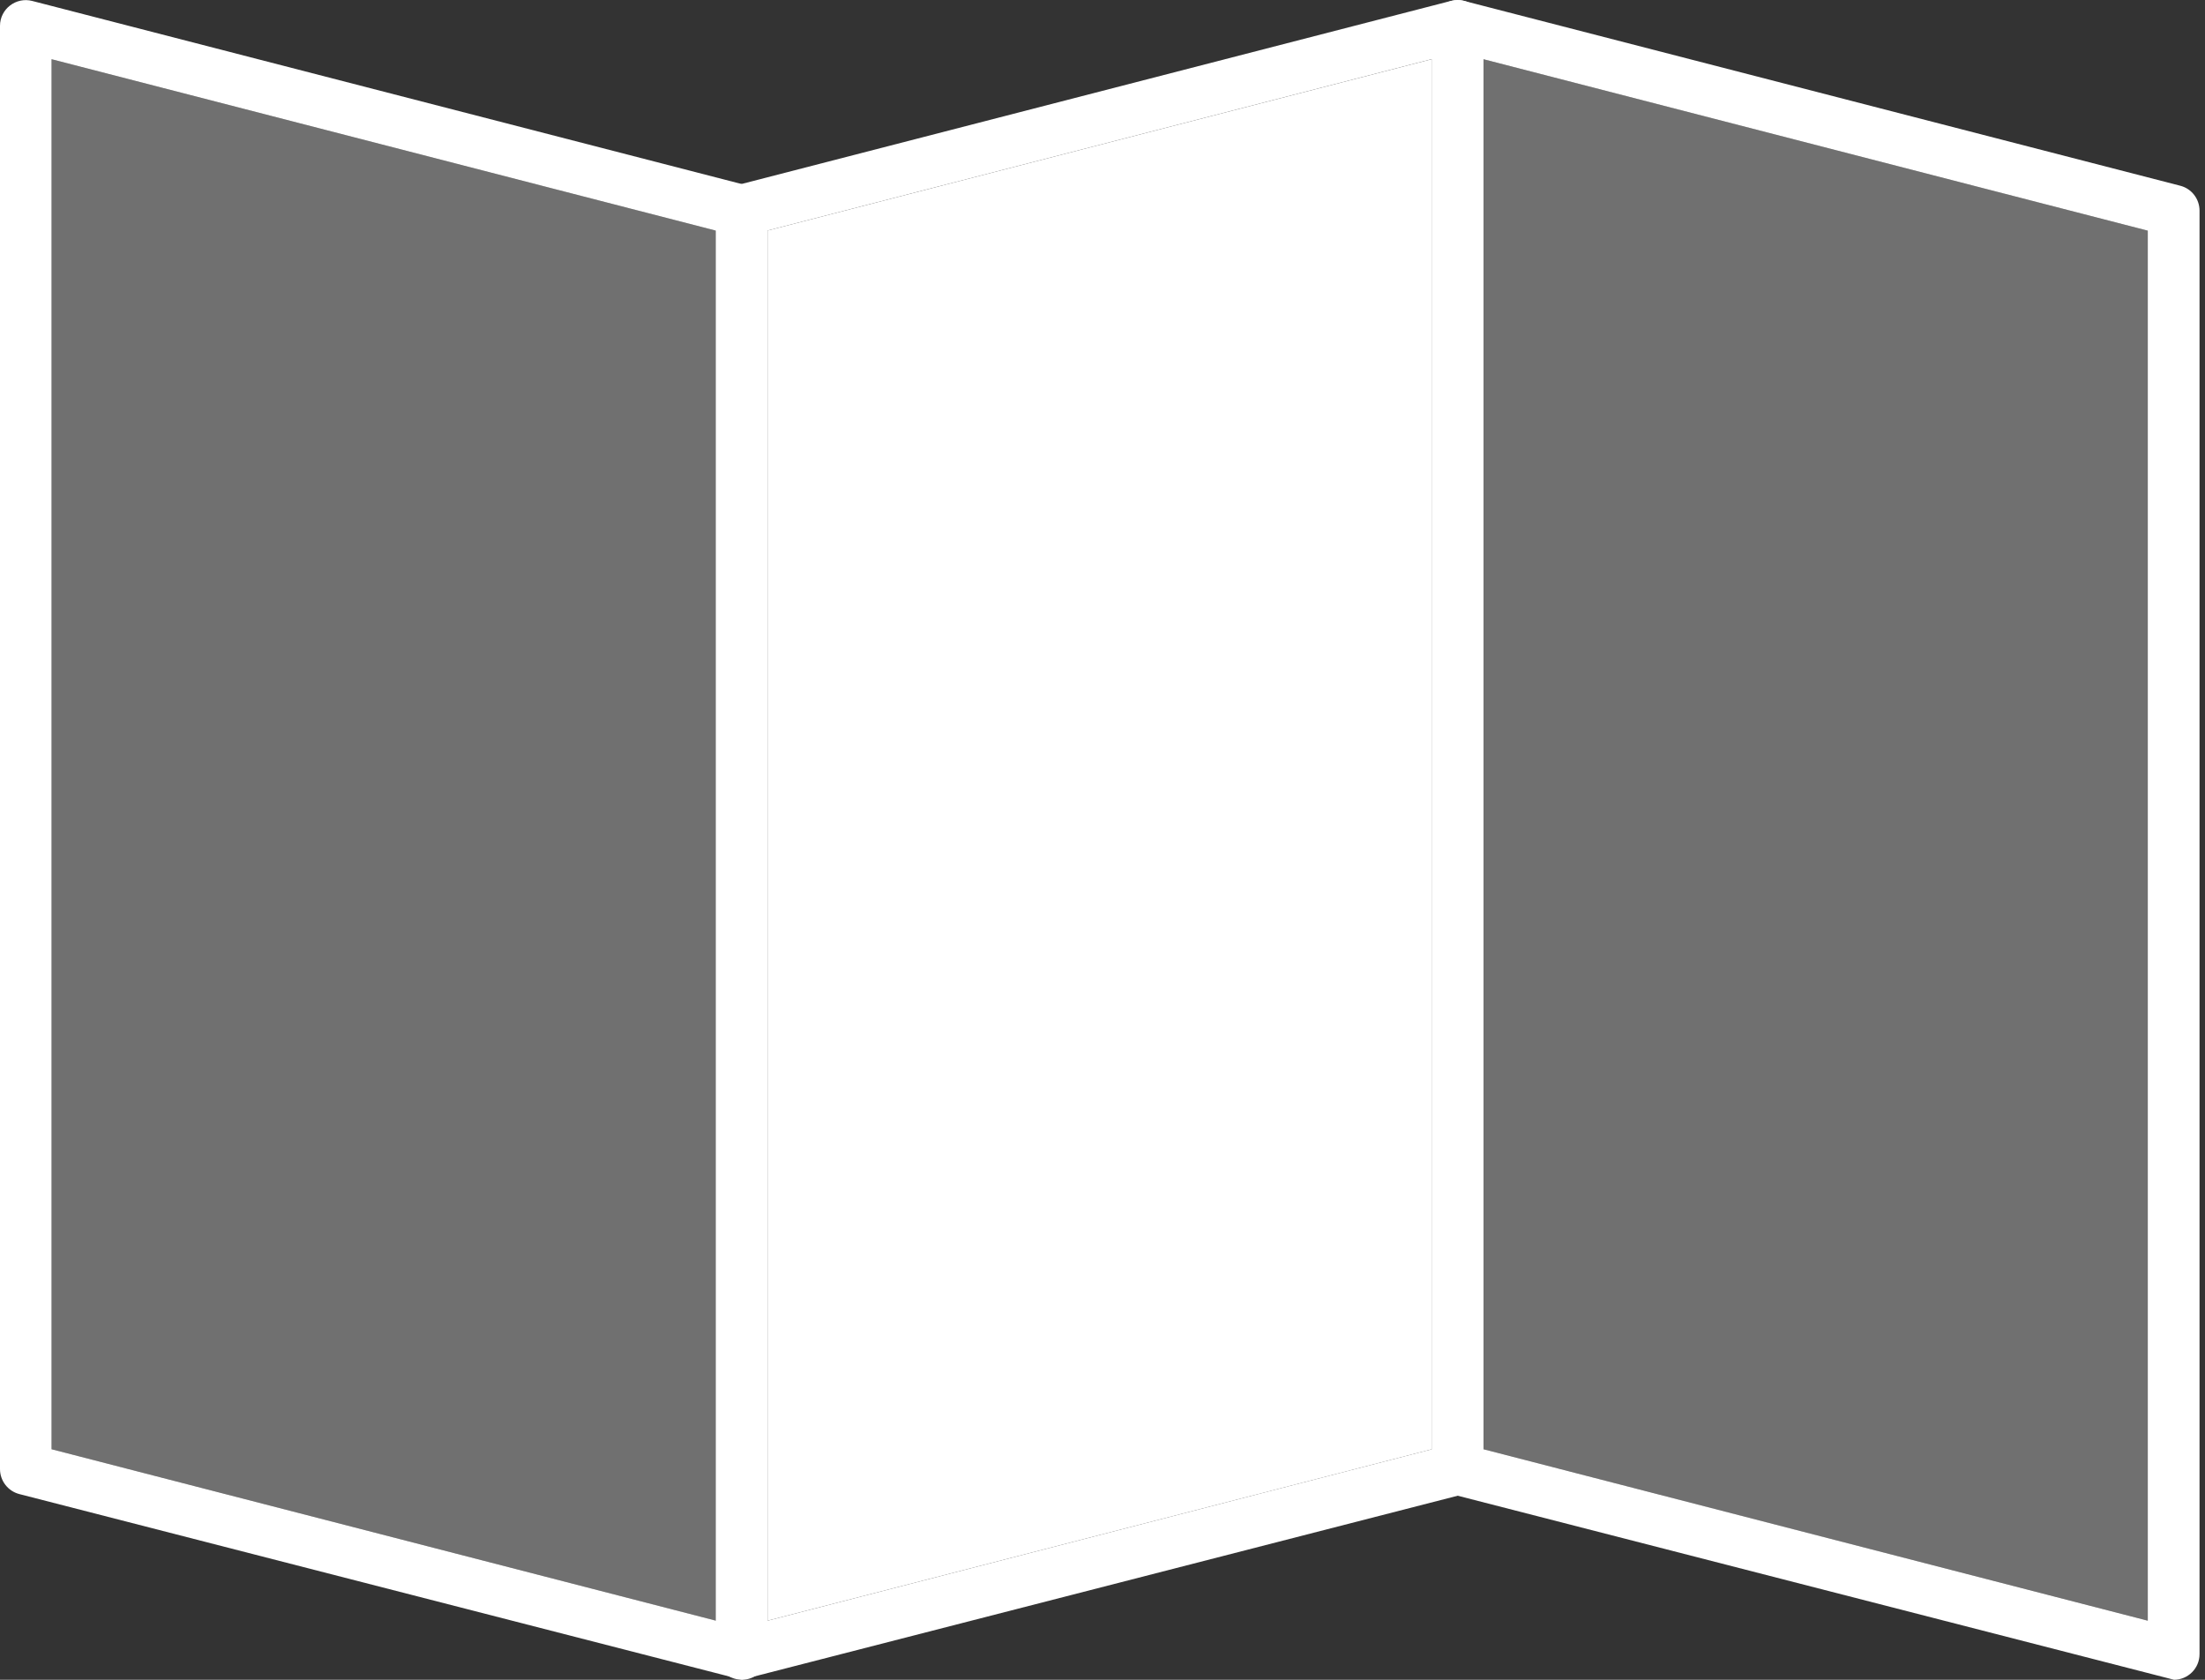
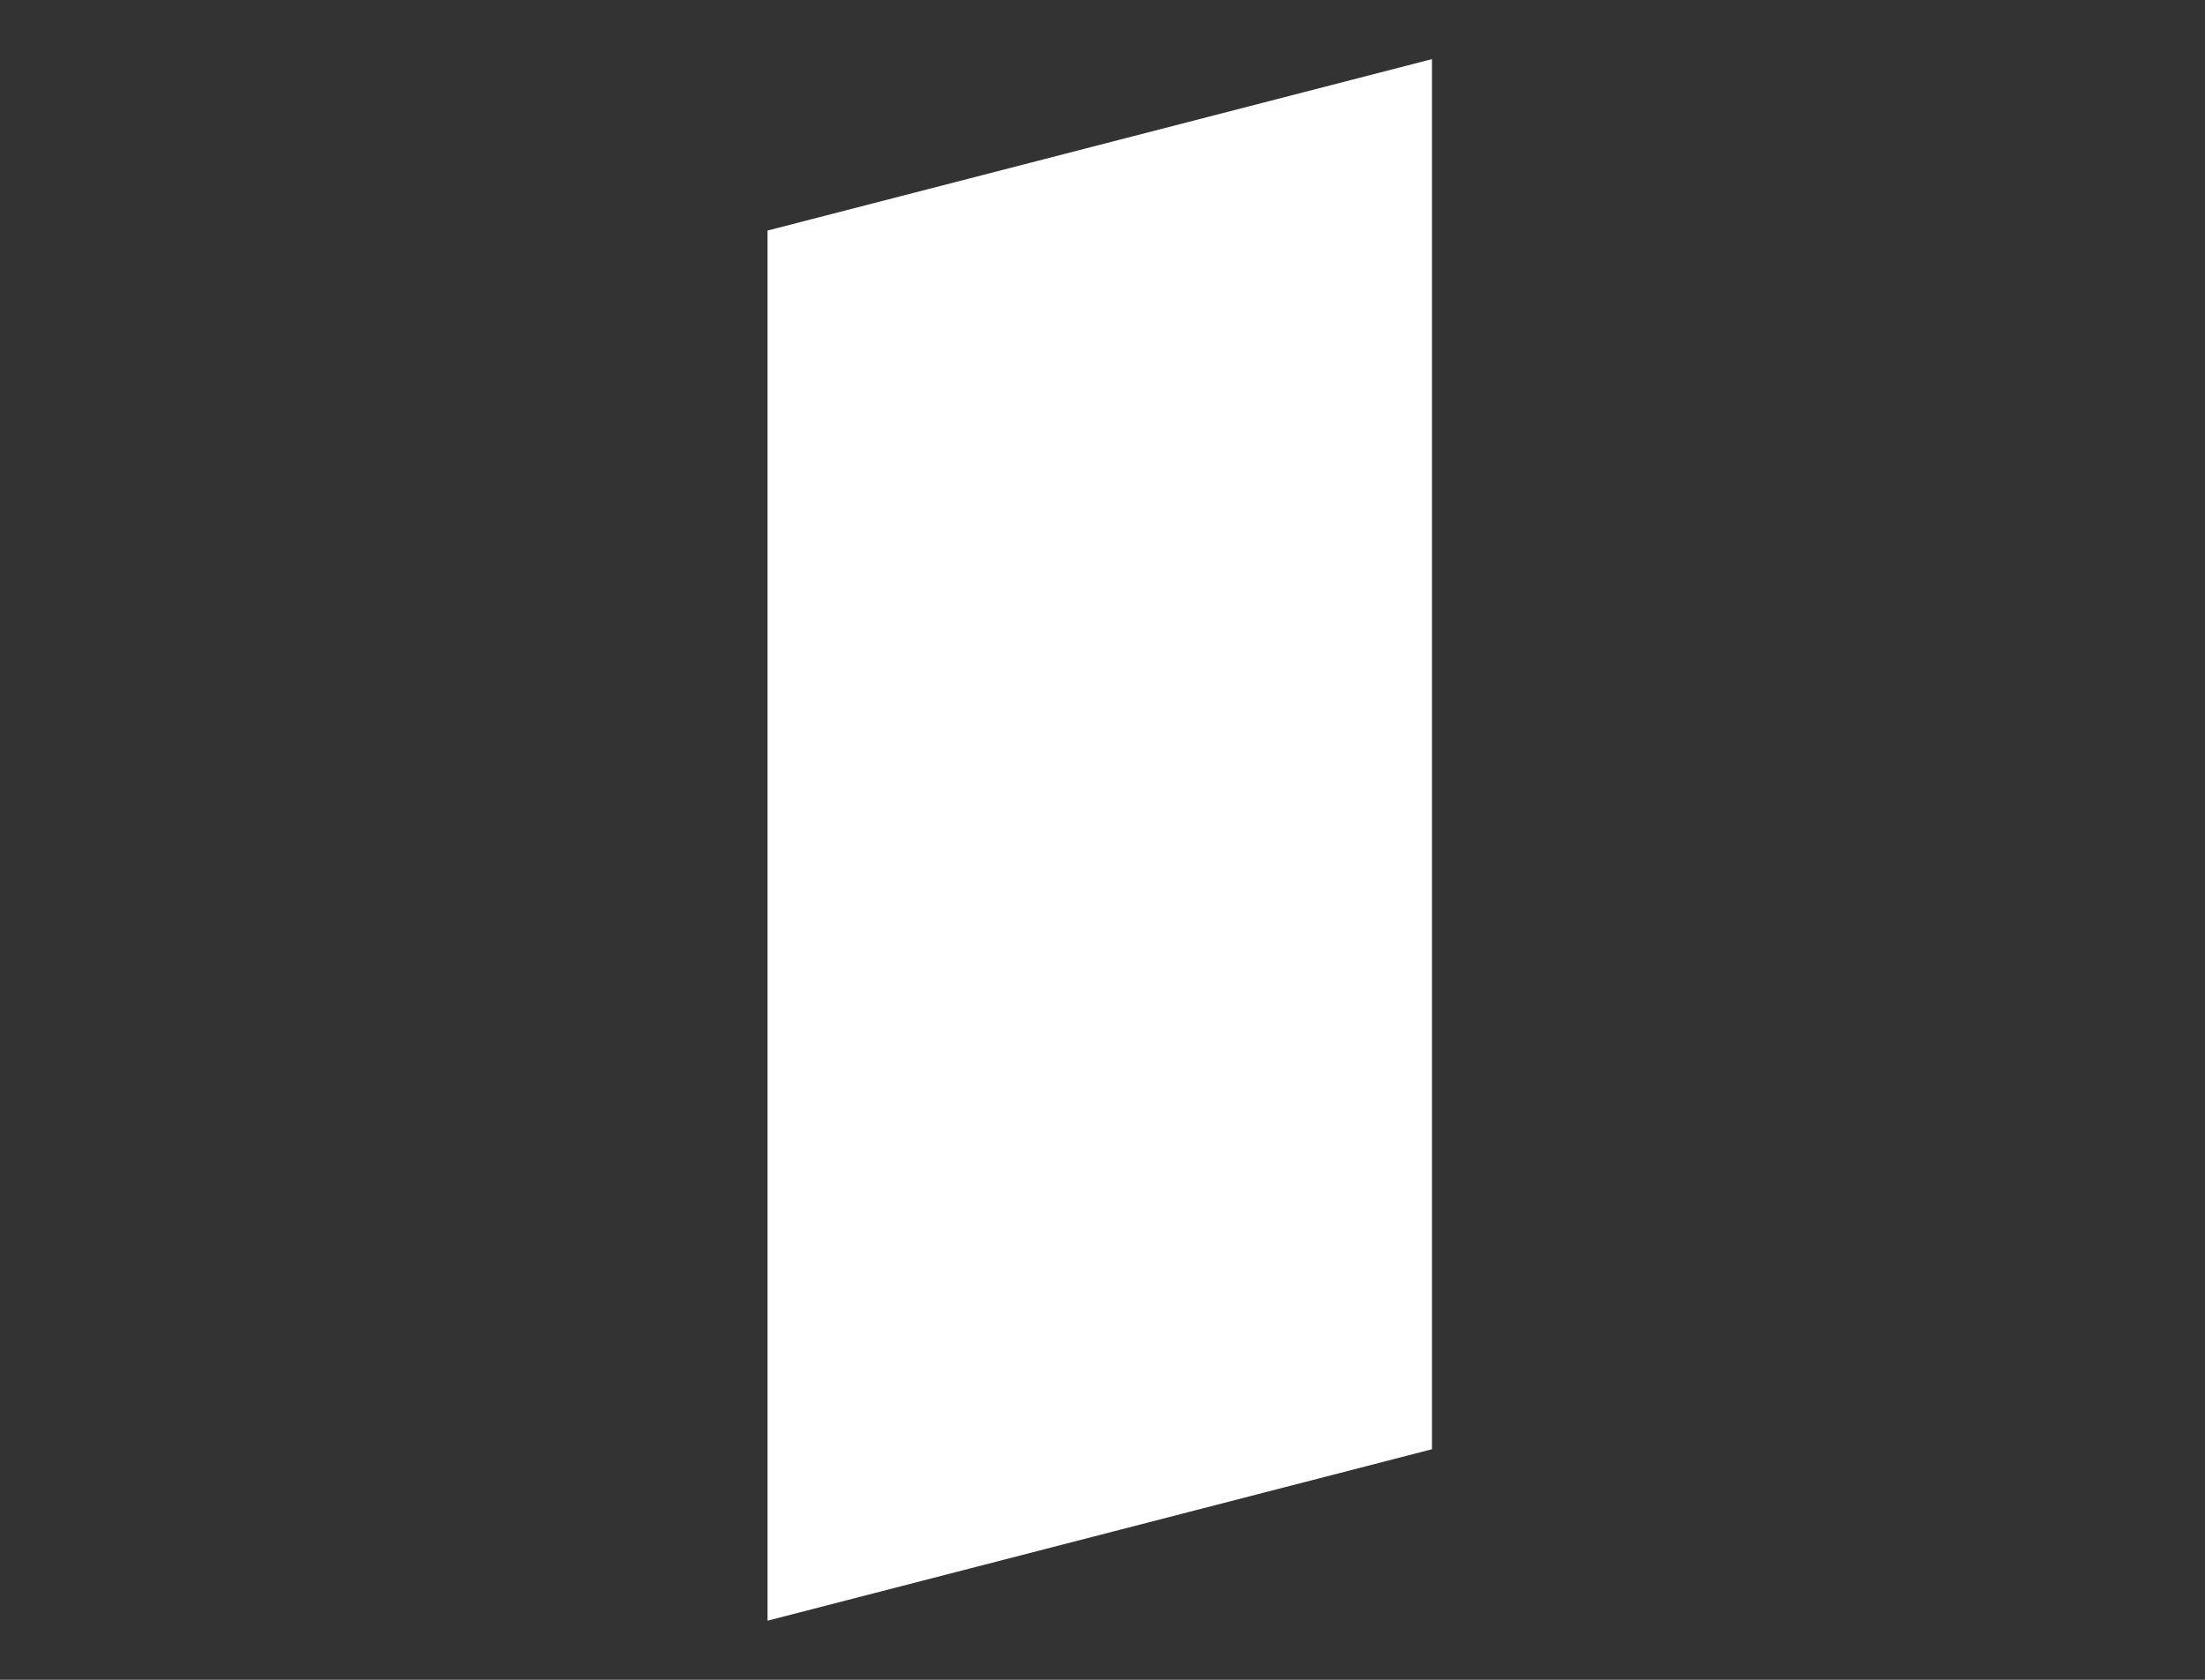
<svg xmlns="http://www.w3.org/2000/svg" fill="none" height="16" viewBox="0 0 21 16" width="21">
  <rect x="0" y="0" width="21" height="16" fill="#333333" stroke="none" />
  <g clip-rule="evenodd" fill="#fff" fill-rule="evenodd">
-     <path d="m7.064 15.999-6.88-1.768c-.108-.028-.184-.126-.184-.238v-13.747c0-.16.152-.277.307-.237l6.819 1.76c.109.028.184.126.184.238v13.748c0 .136-.11.245-.246.245zm-6.573-2.195 6.328 1.633v-13.24l-6.328-1.633z" />
-     <path d="m7.064 15.999c-.135 0-.246-.11-.246-.245v-13.748c0-.112.076-.21.184-.238l6.819-1.76c.155-.04.307.077.307.237v13.748c0 .112-.076.21-.184.238zm.246-13.803v13.241l6.327-1.633v-13.241l-6.327 1.633z" />
-     <path d="m20.702 15.999-6.88-1.768c-.109-.028-.184-.126-.184-.238v-13.747c0-.16.152-.277.307-.237l6.819 1.76c.109.028.184.126.184.238v13.748c0 .136-.11.245-.245.245zm-6.574-2.195 6.327 1.633v-13.24l-6.327-1.633v13.241z" />
-     <path d="m.491 13.804 6.328 1.633v-13.24l-6.328-1.633z" fill-opacity=".3" />
    <path d="m7.31 2.196v13.241l6.328-1.633v-13.241l-6.328 1.633z" />
-     <path d="m14.128.563v13.241l6.327 1.633v-13.24l-6.327-1.633z" fill-opacity=".3" />
  </g>
</svg>